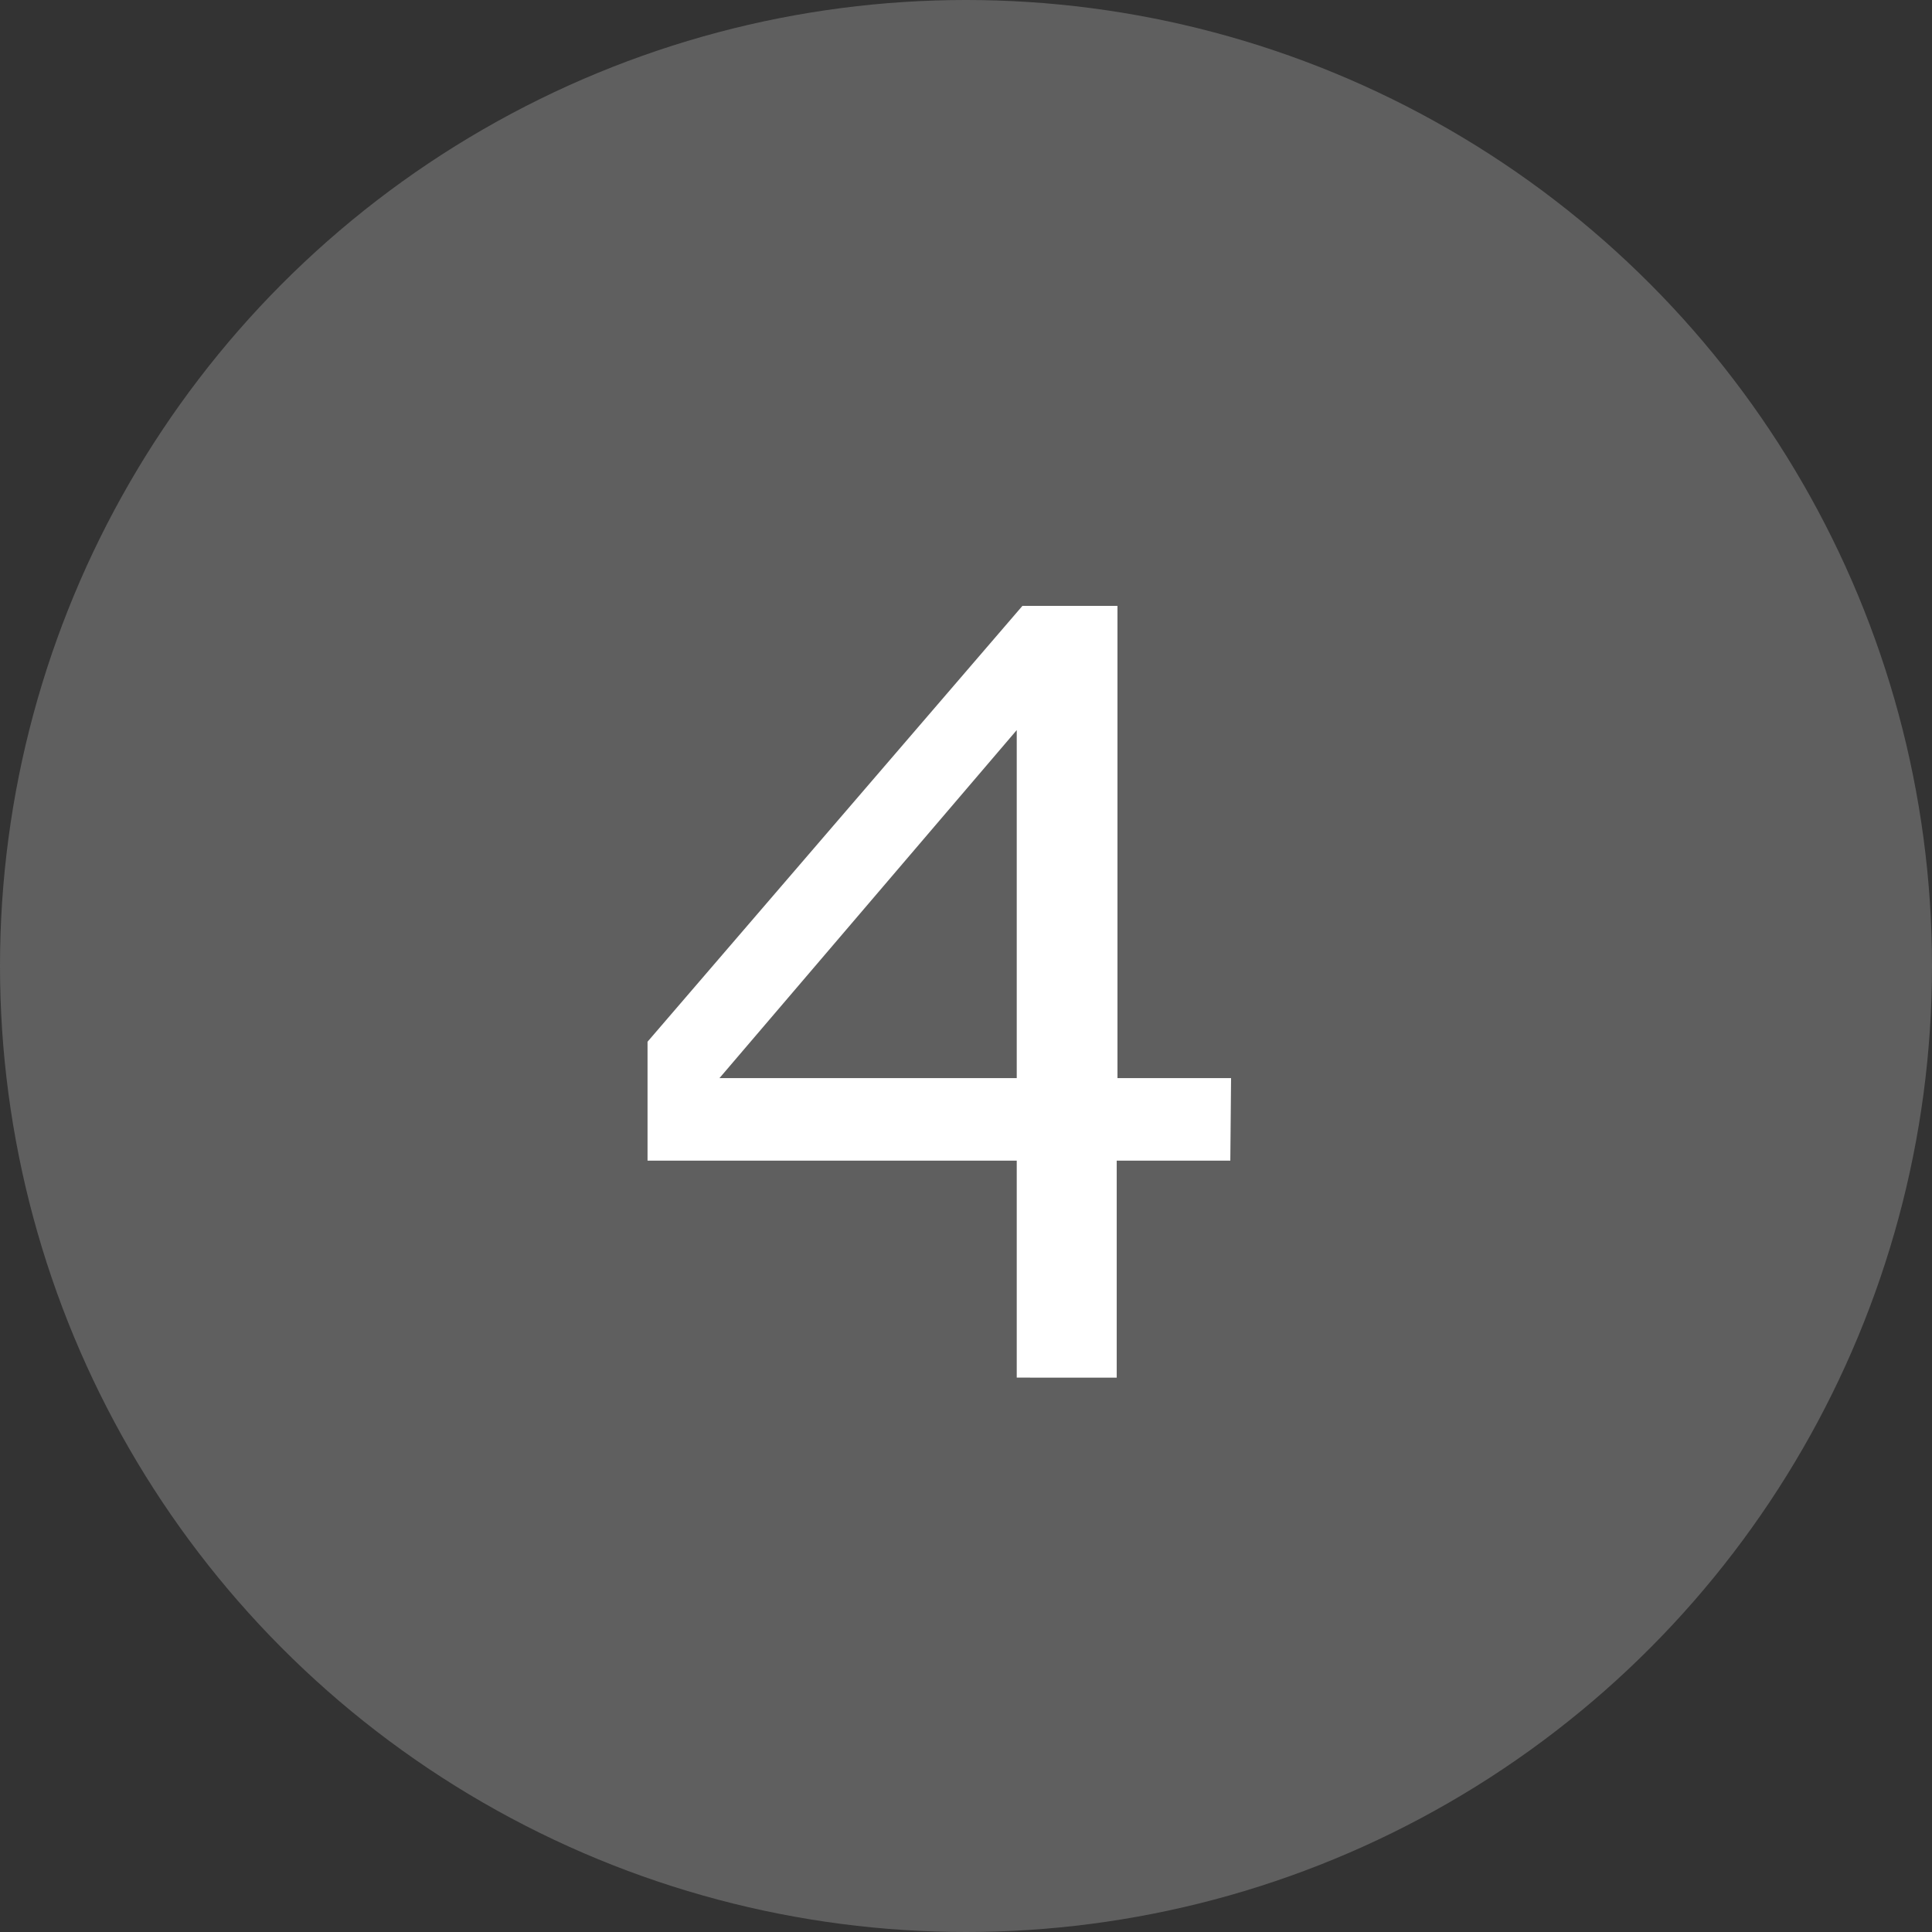
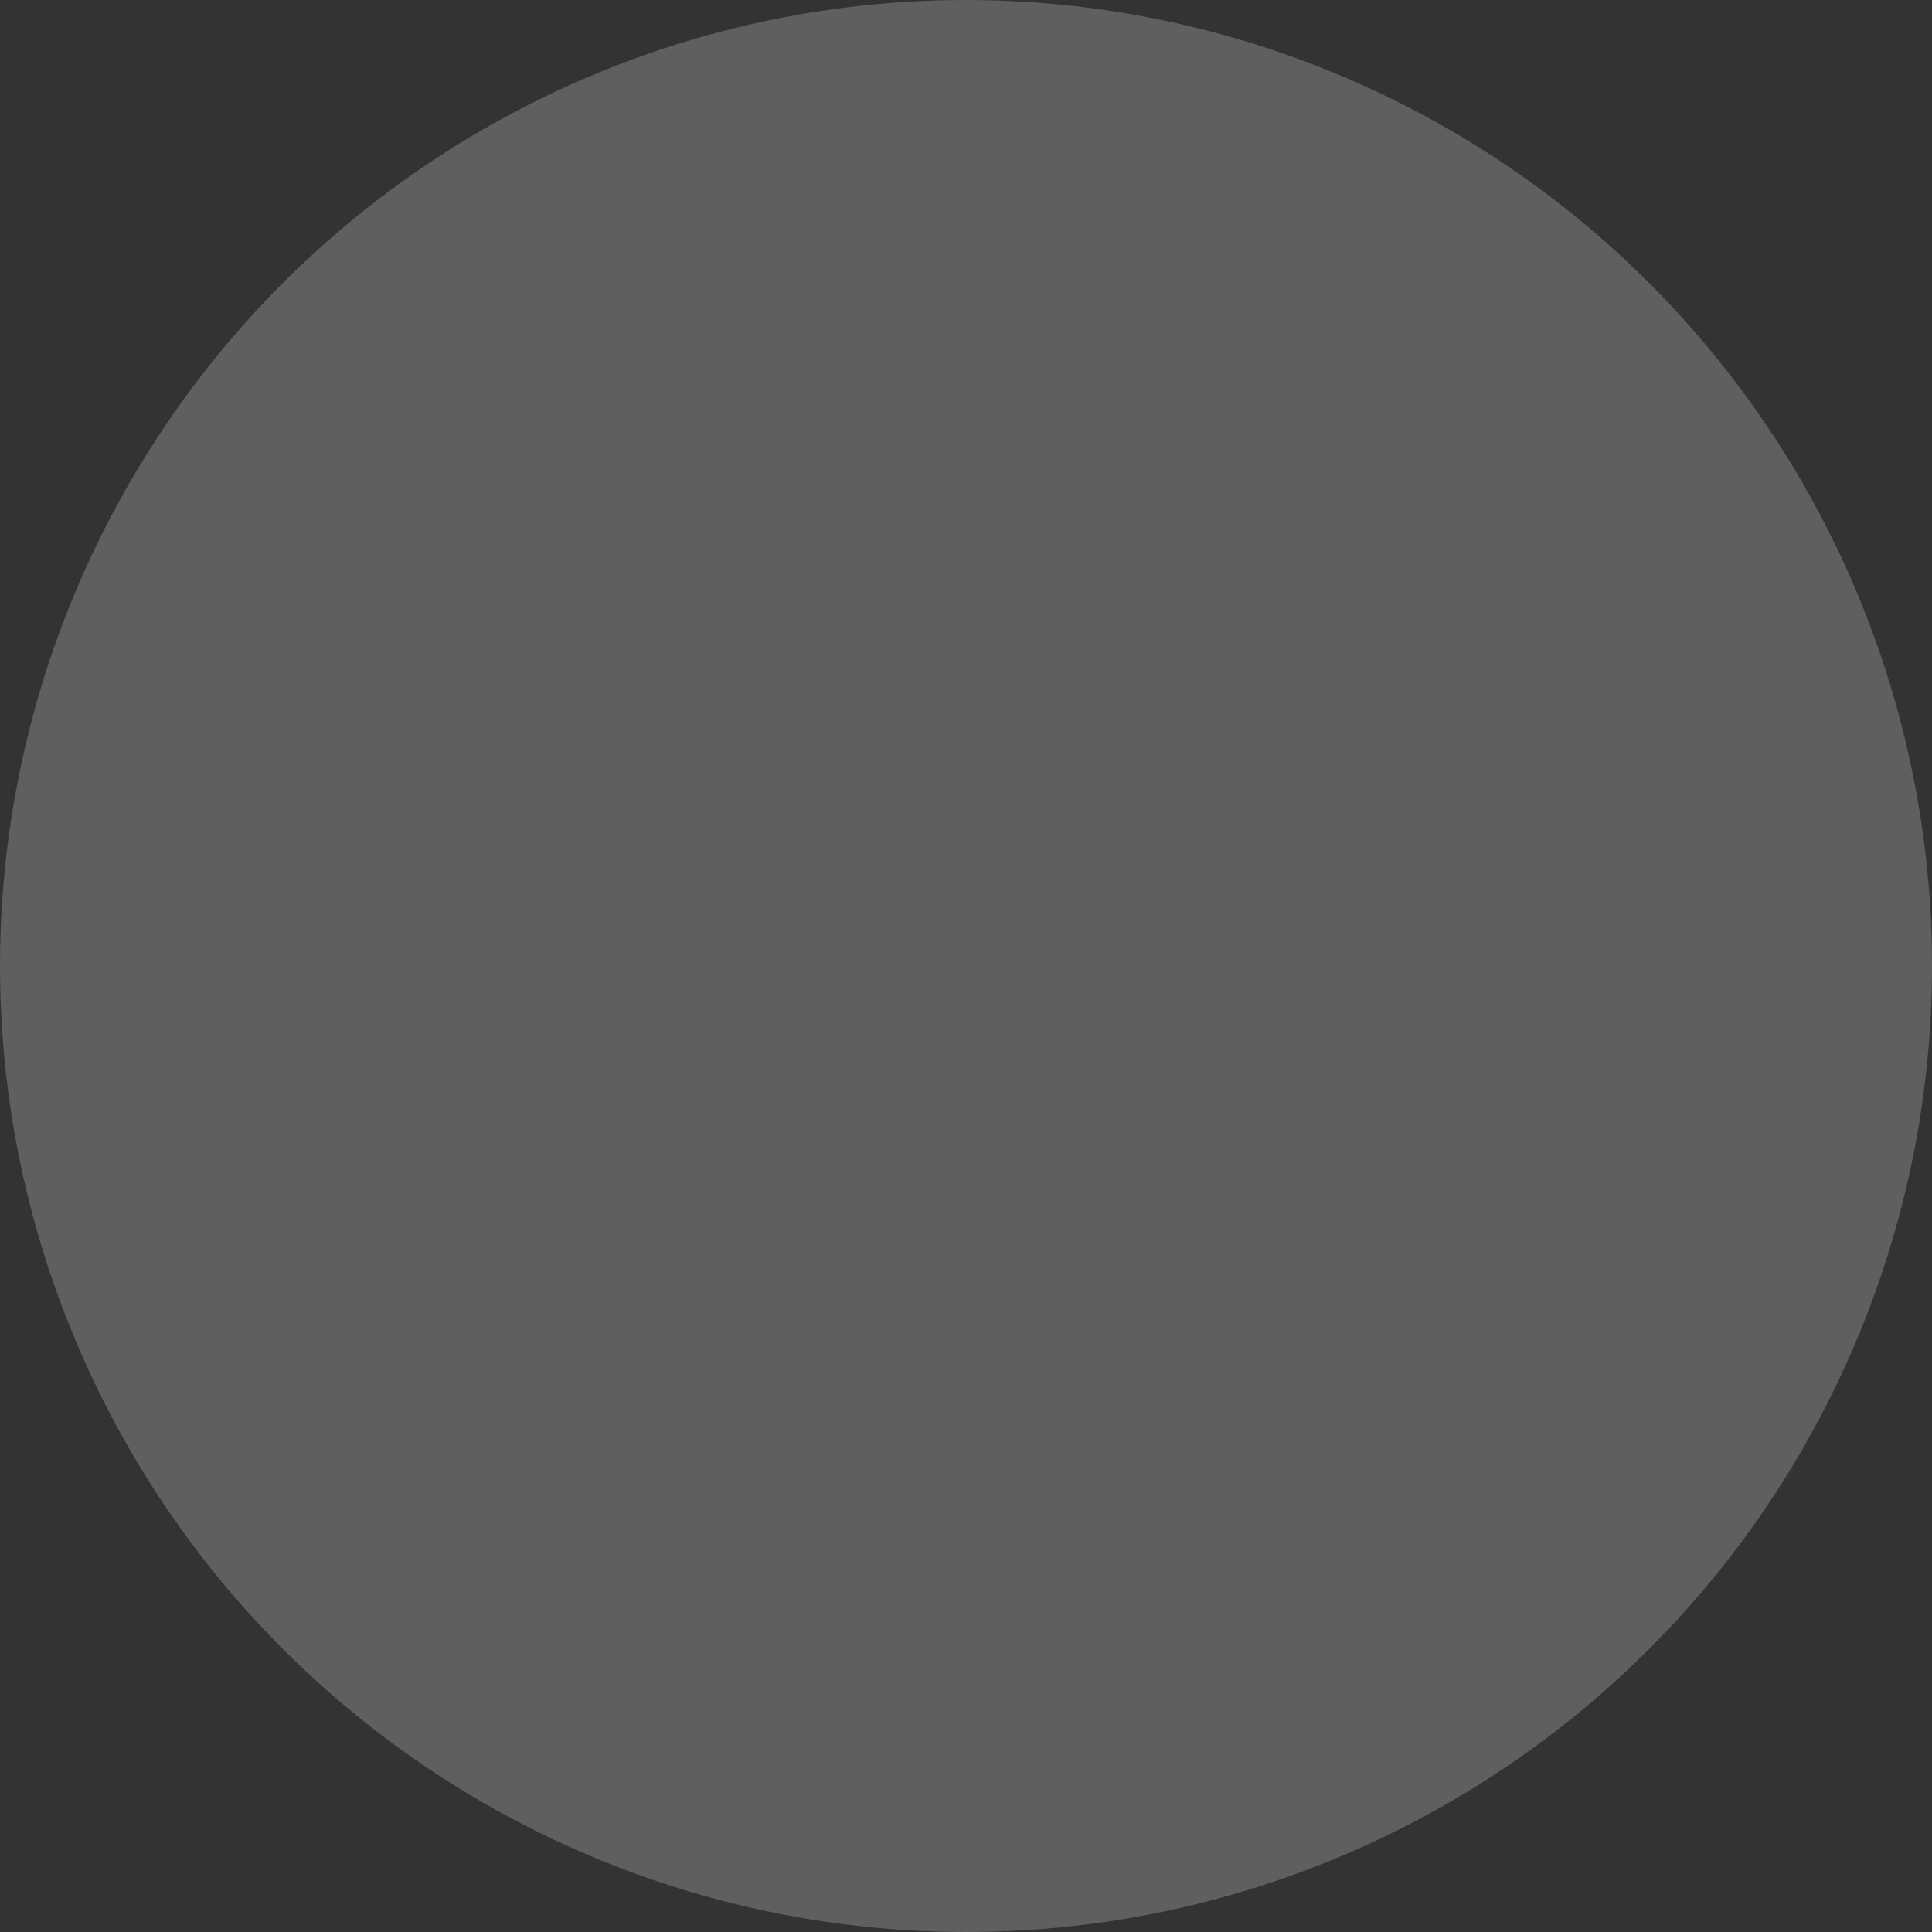
<svg xmlns="http://www.w3.org/2000/svg" viewBox="0 0 51.02 51.02">
  <rect x="0" y="0" width="51.02" height="51.02" fill="#333333" stroke="none" />
  <defs>
    <style>.cls-1{fill:#5f5f5f;}.cls-2{fill:#fff;}</style>
  </defs>
  <title>アセット 240</title>
  <g id="レイヤー_2" data-name="レイヤー 2">
    <g id="devicefont">
      <circle class="cls-1" cx="25.51" cy="25.51" r="25.51" />
-       <path class="cls-2" d="M32.49,30.65h-3v5.73H26.85V30.65H17.1V27.51L27,16h2.51V28.47h3Zm-5.64-2.18V19.28L19,28.47Z" />
    </g>
  </g>
</svg>